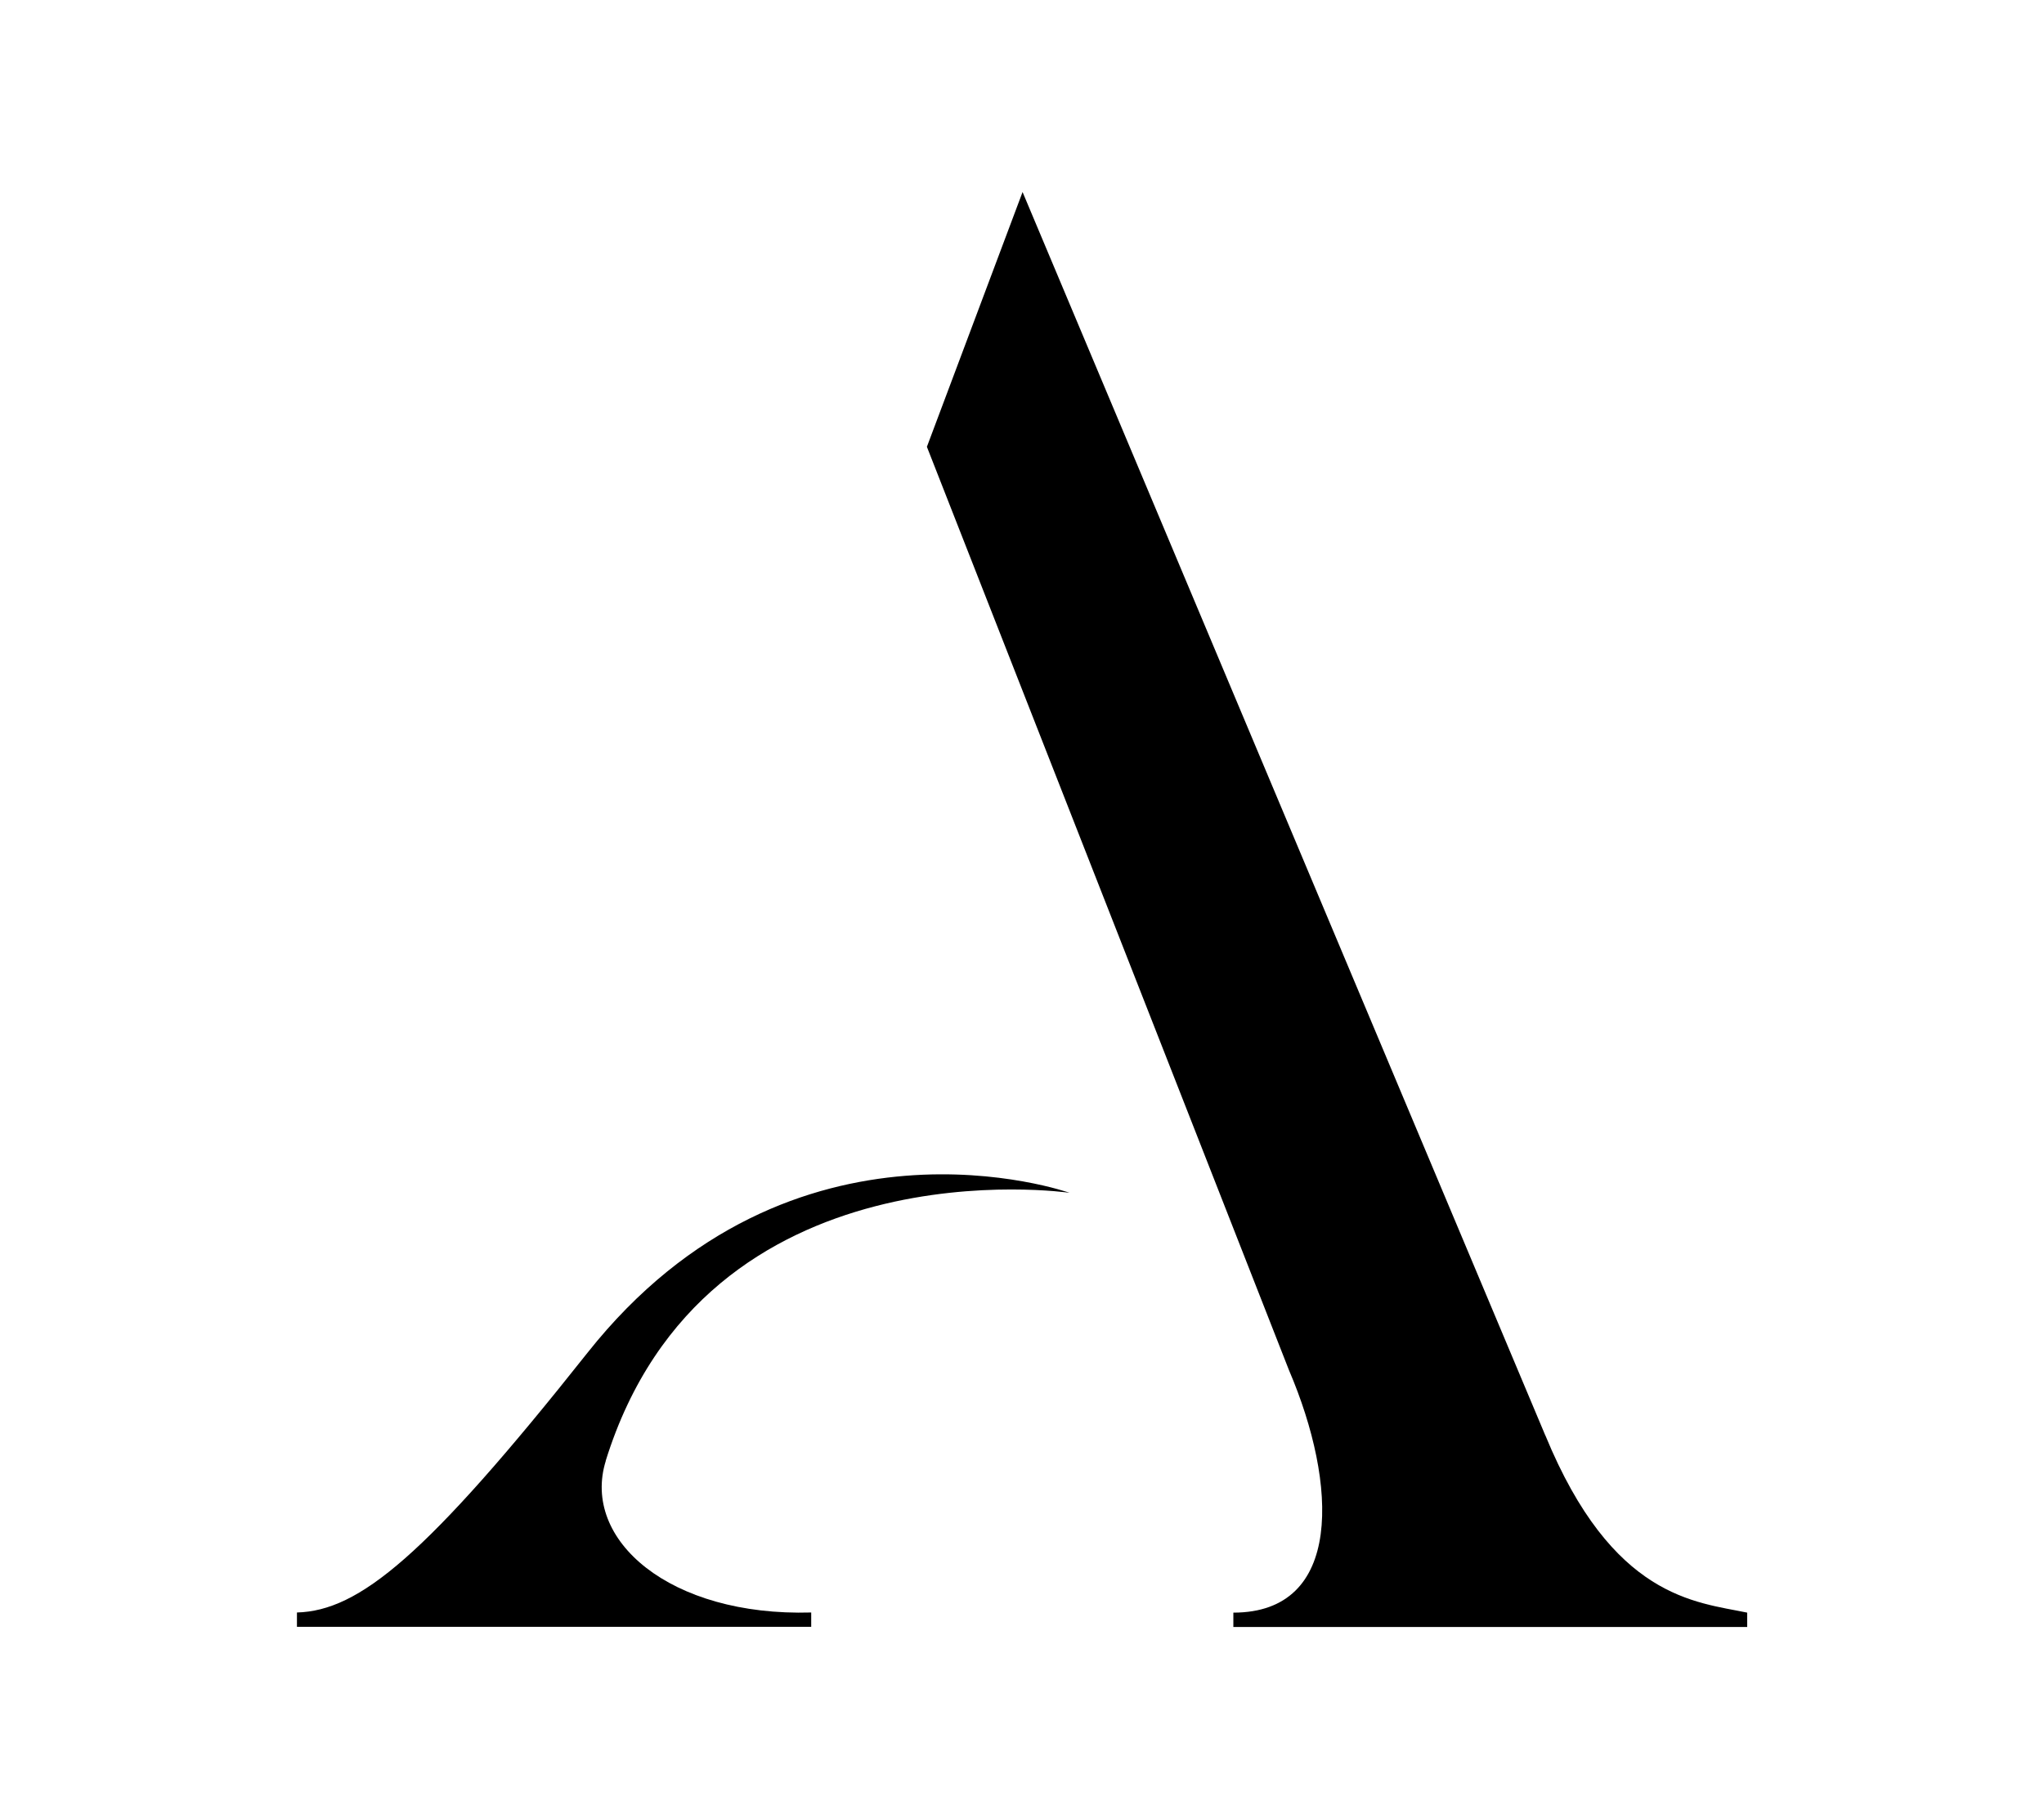
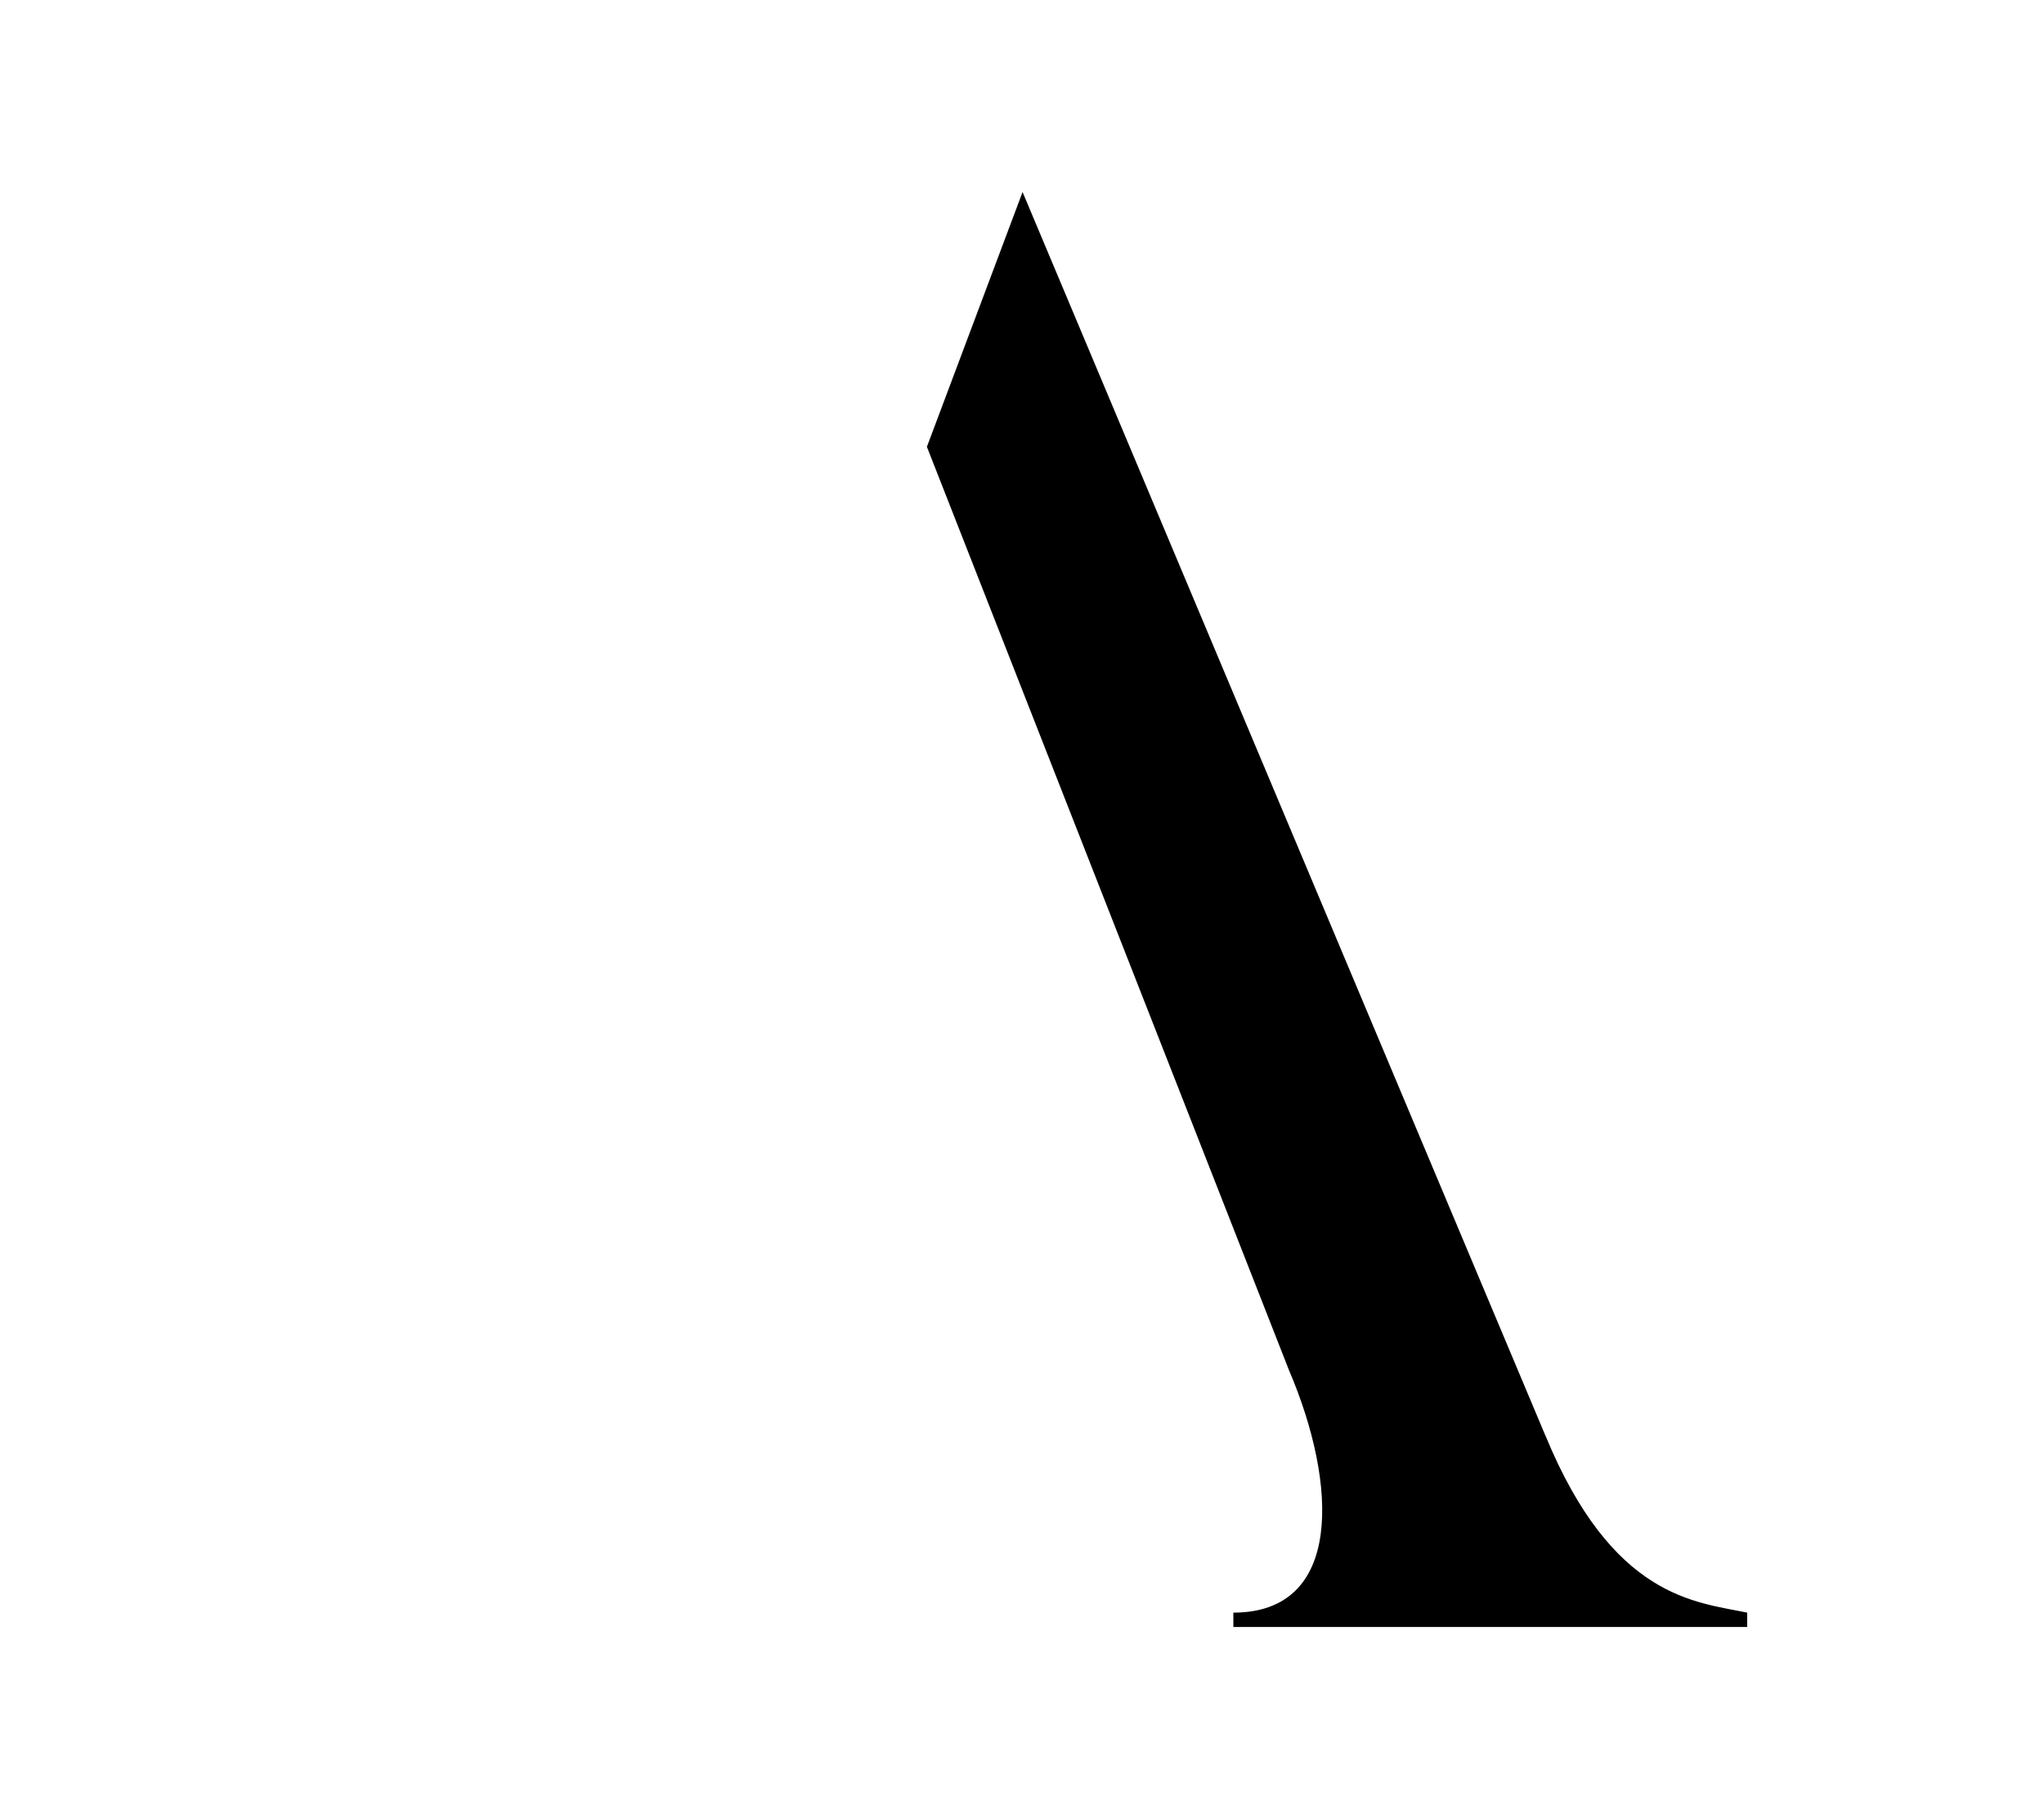
<svg xmlns="http://www.w3.org/2000/svg" data-id="Layer_1" viewBox="0 0 144 128.17">
  <defs>
    <style>.cls-1{fill:#000;stroke-width:0px;}</style>
  </defs>
-   <path class="cls-1" d="M42.67,102.93c7.04-22.65,32.68-18.89,32.68-18.89,0,0-19.52-6.95-33.96,11.27-11.39,14.37-16.1,18.18-20.47,18.3v1.01h36.23v-1.01c-9.96.29-16.21-5.11-14.47-10.69Z" />
  <path class="cls-1" d="M108.87,101.14L72.04,13.53l-6.74,17.95,25.51,65.06c3.44,8.04,3.82,17.08-3.92,17.08v1.01h36.2v-1.01c-3.65-.76-9.49-1-14.22-12.49Z" />
</svg>